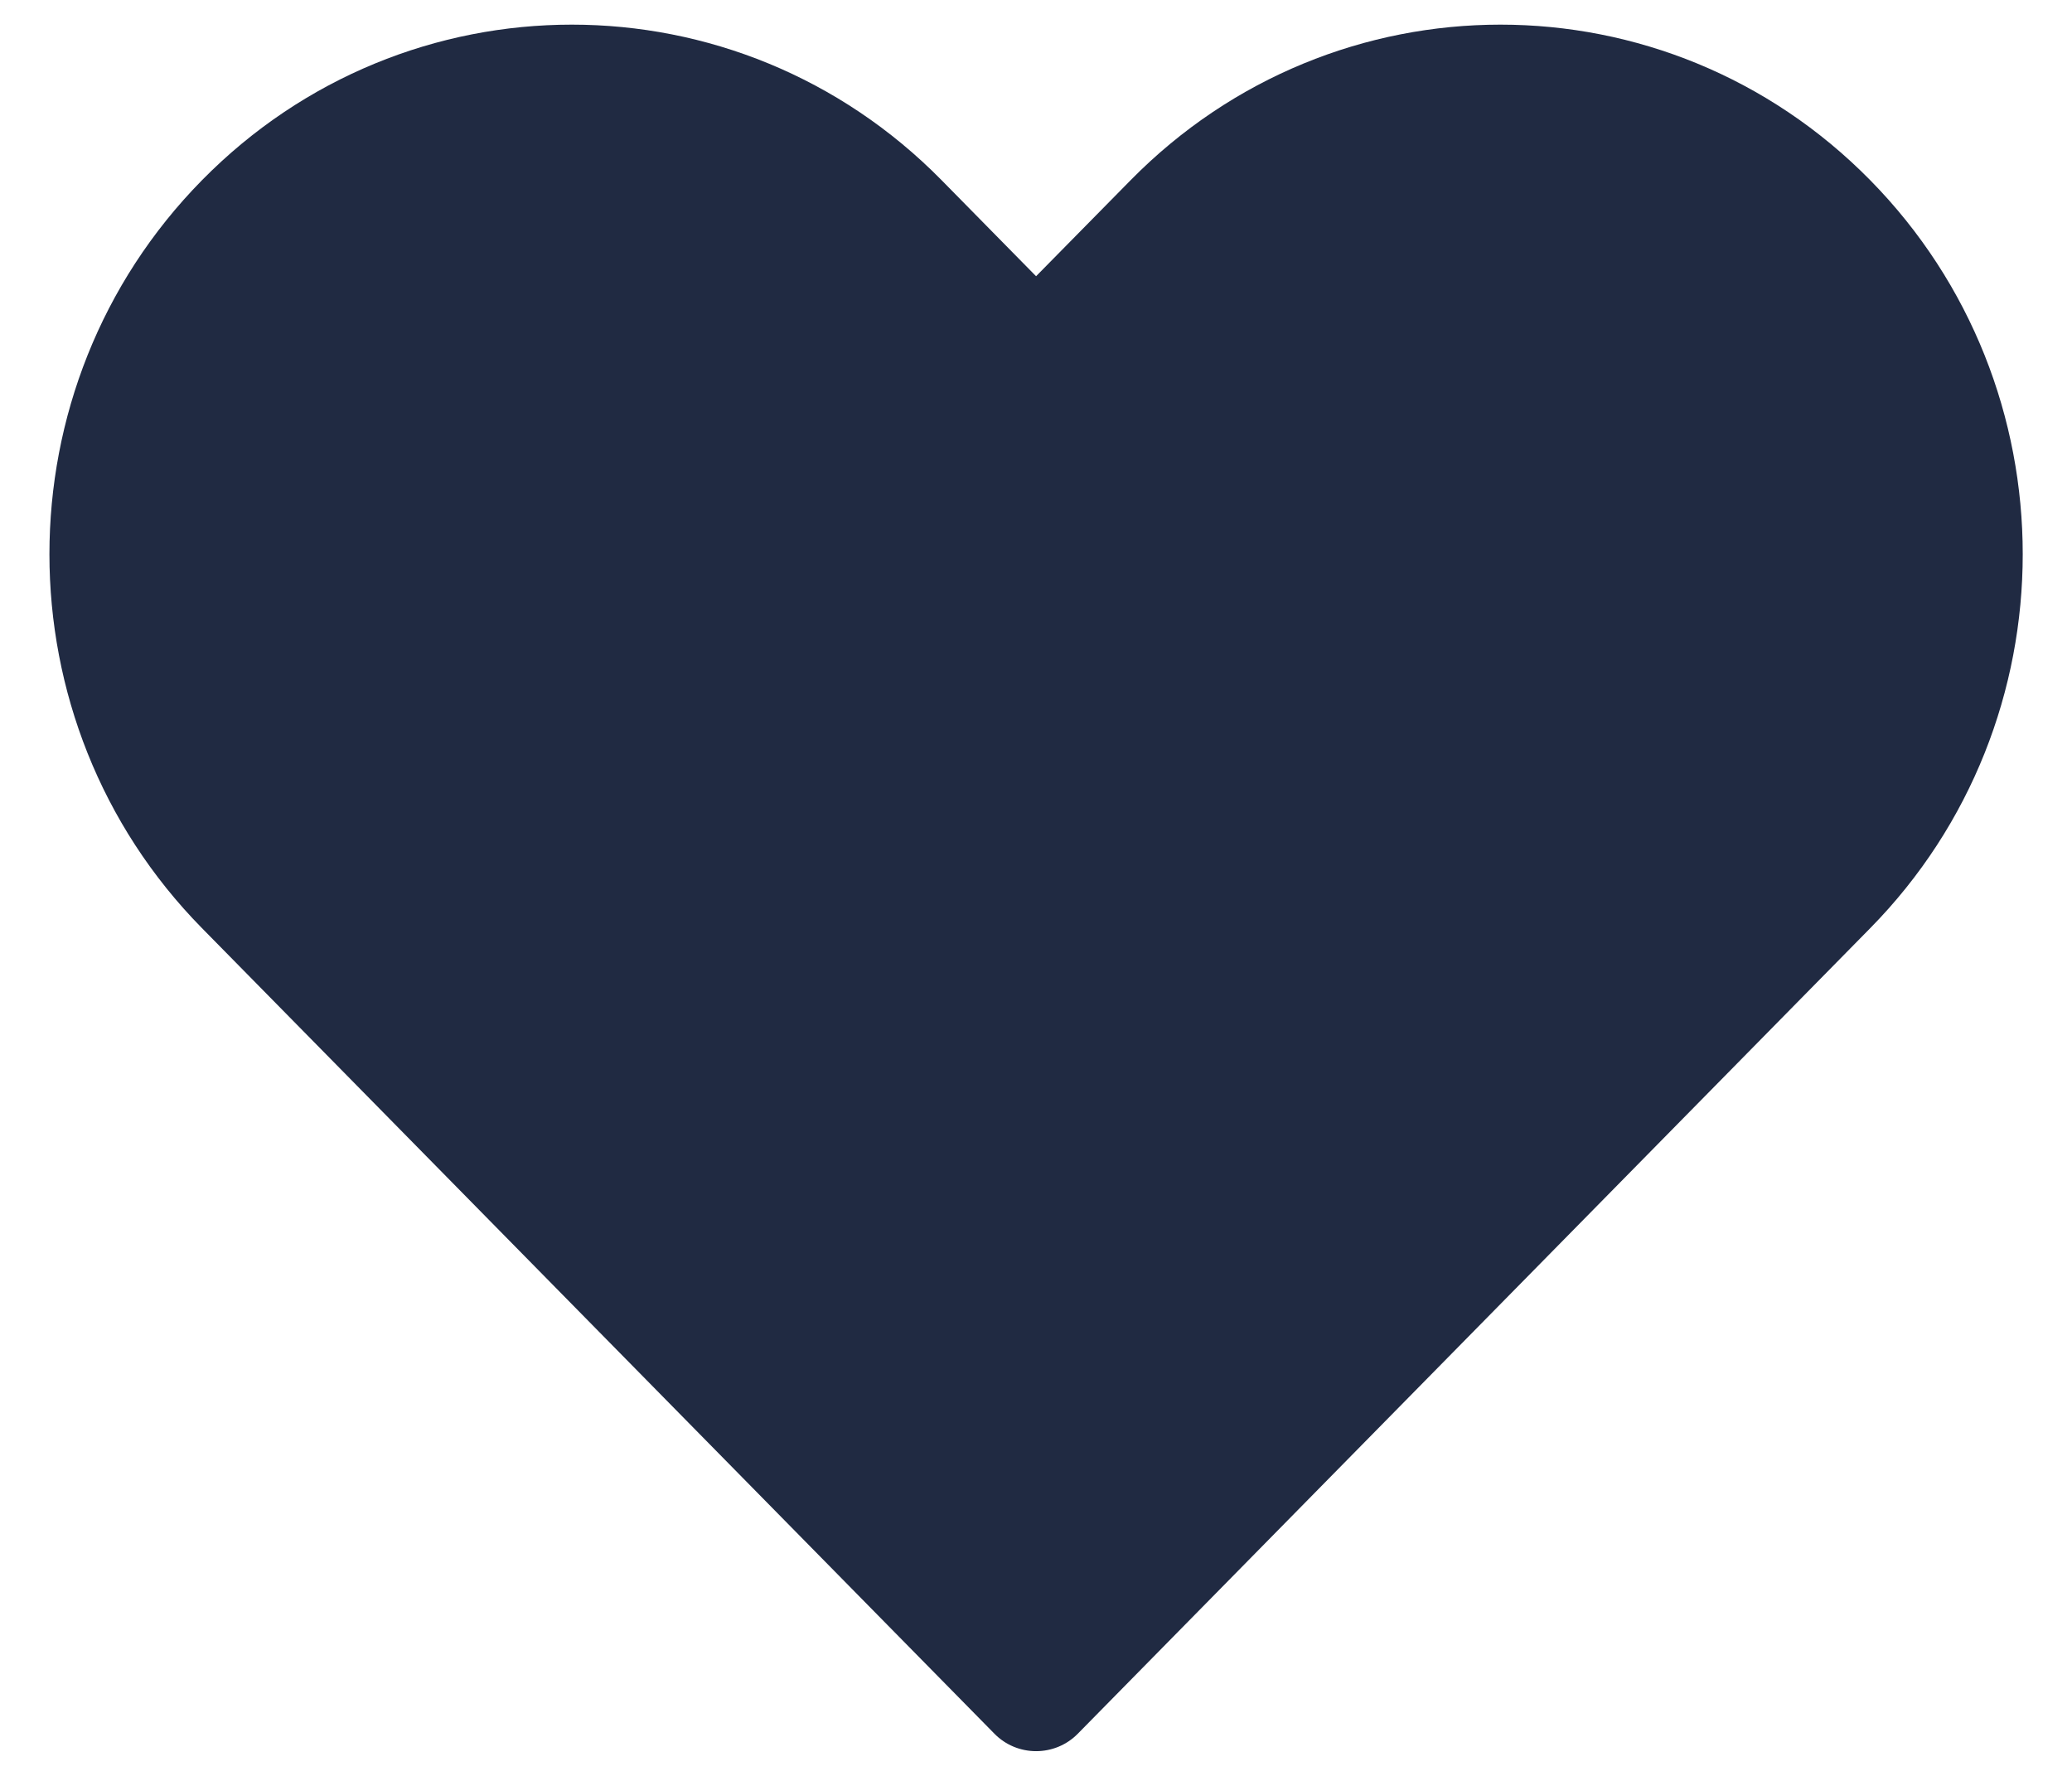
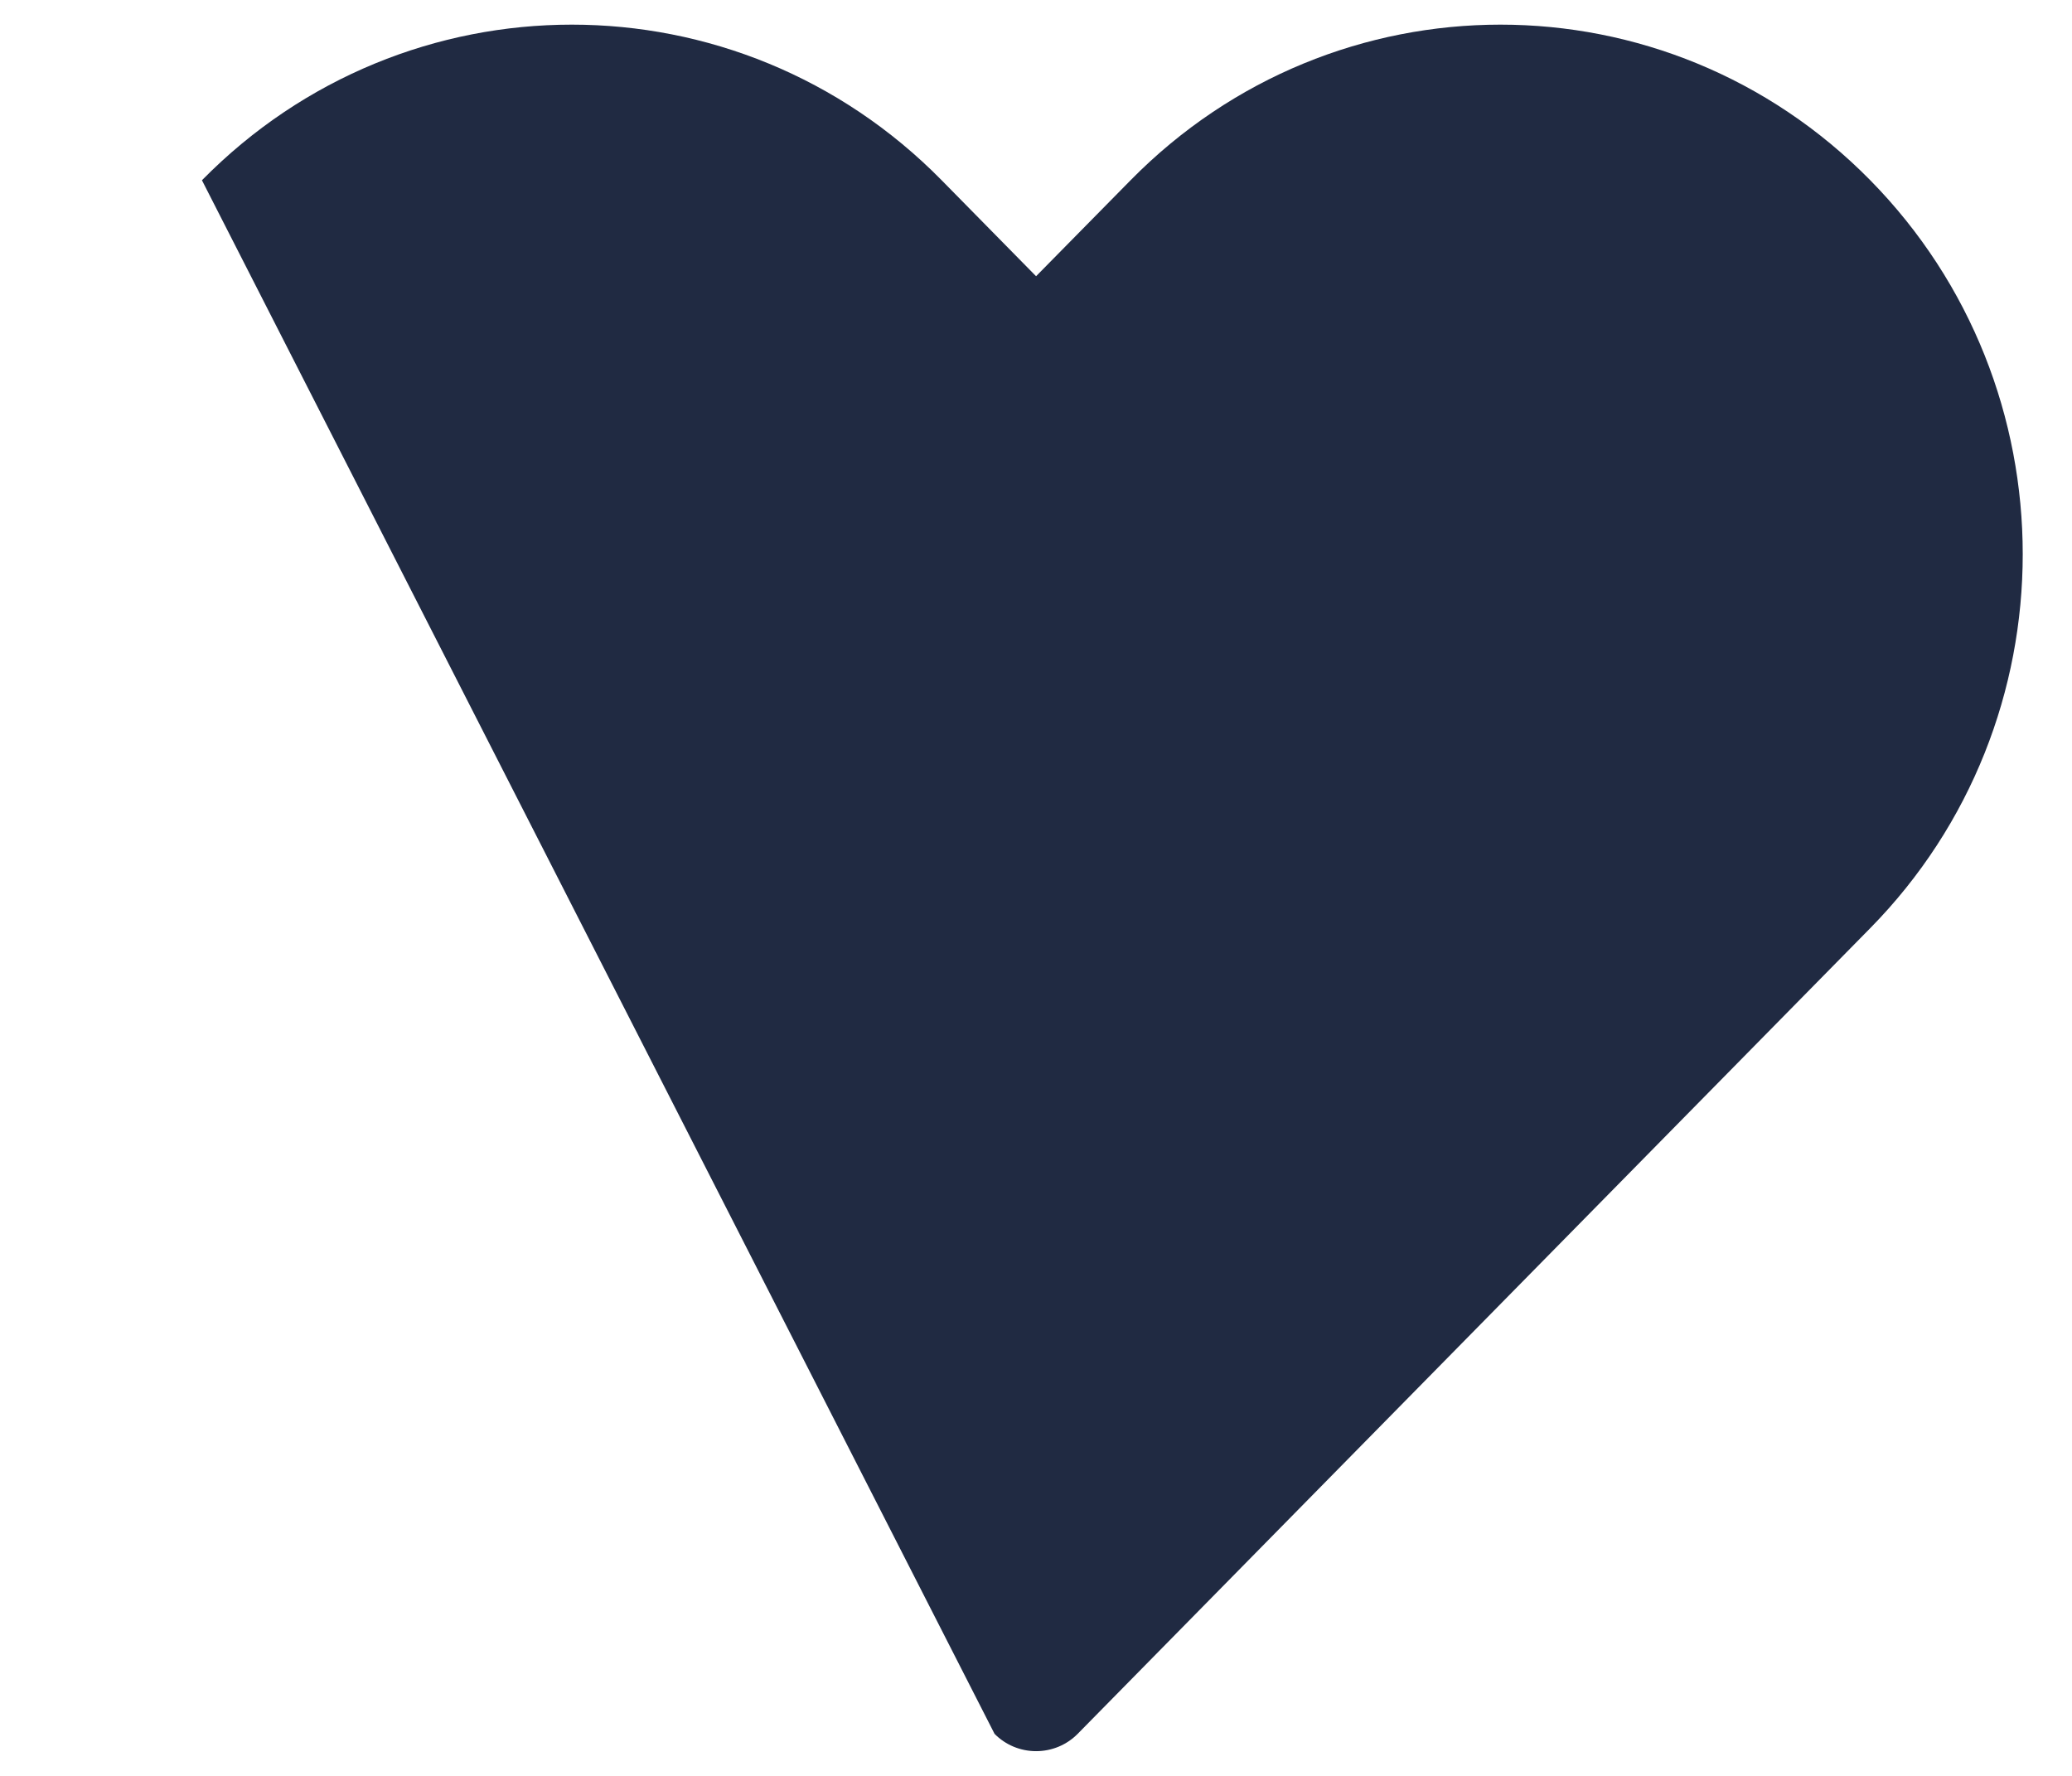
<svg xmlns="http://www.w3.org/2000/svg" width="28" height="24" viewBox="0 0 28 24" fill="none">
-   <path d="M12.725 2.436C9.967 -0.368 5.487 -0.368 2.729 2.436C-0.019 5.229 -0.019 9.75 2.729 12.543L13.44 23.432C13.588 23.582 13.79 23.666 14.001 23.666C14.213 23.666 14.415 23.582 14.563 23.432L25.274 12.543C28.021 9.75 28.021 5.229 25.274 2.436C22.516 -0.368 18.036 -0.368 15.278 2.436L14.001 3.733L12.725 2.436Z" fill="#202A42" />
+   <path d="M12.725 2.436C9.967 -0.368 5.487 -0.368 2.729 2.436L13.44 23.432C13.588 23.582 13.79 23.666 14.001 23.666C14.213 23.666 14.415 23.582 14.563 23.432L25.274 12.543C28.021 9.75 28.021 5.229 25.274 2.436C22.516 -0.368 18.036 -0.368 15.278 2.436L14.001 3.733L12.725 2.436Z" fill="#202A42" />
</svg>